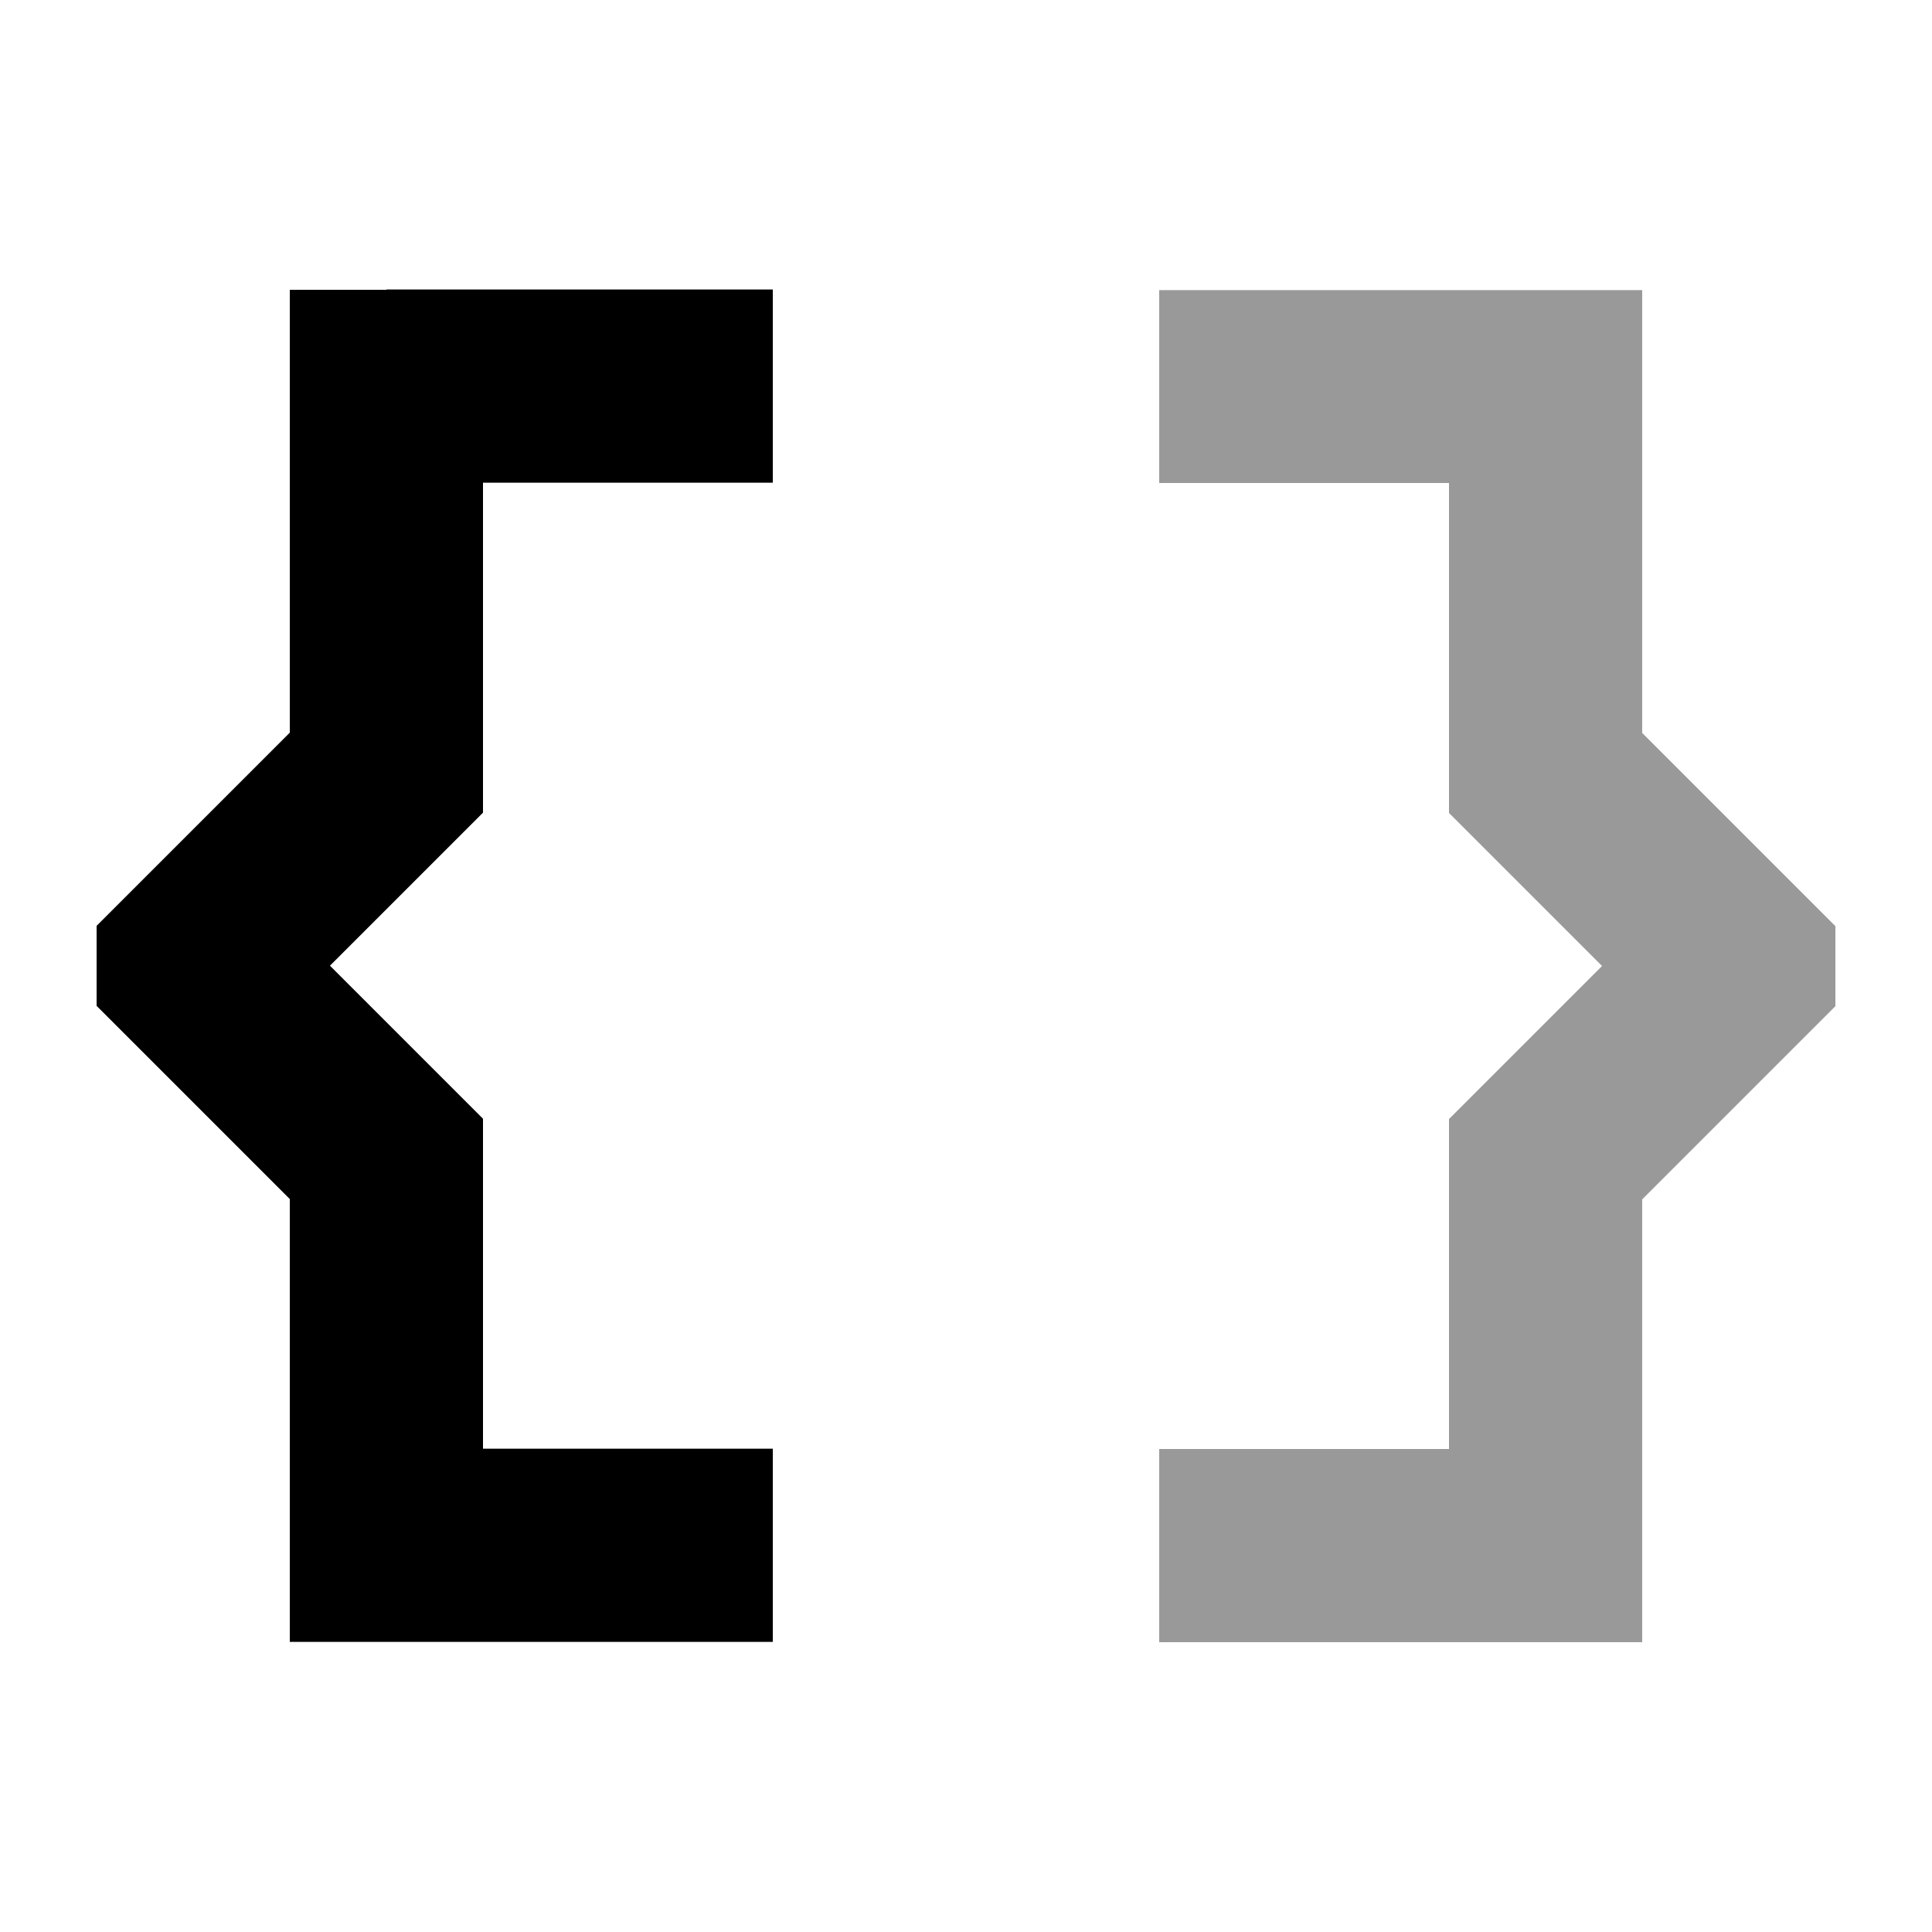
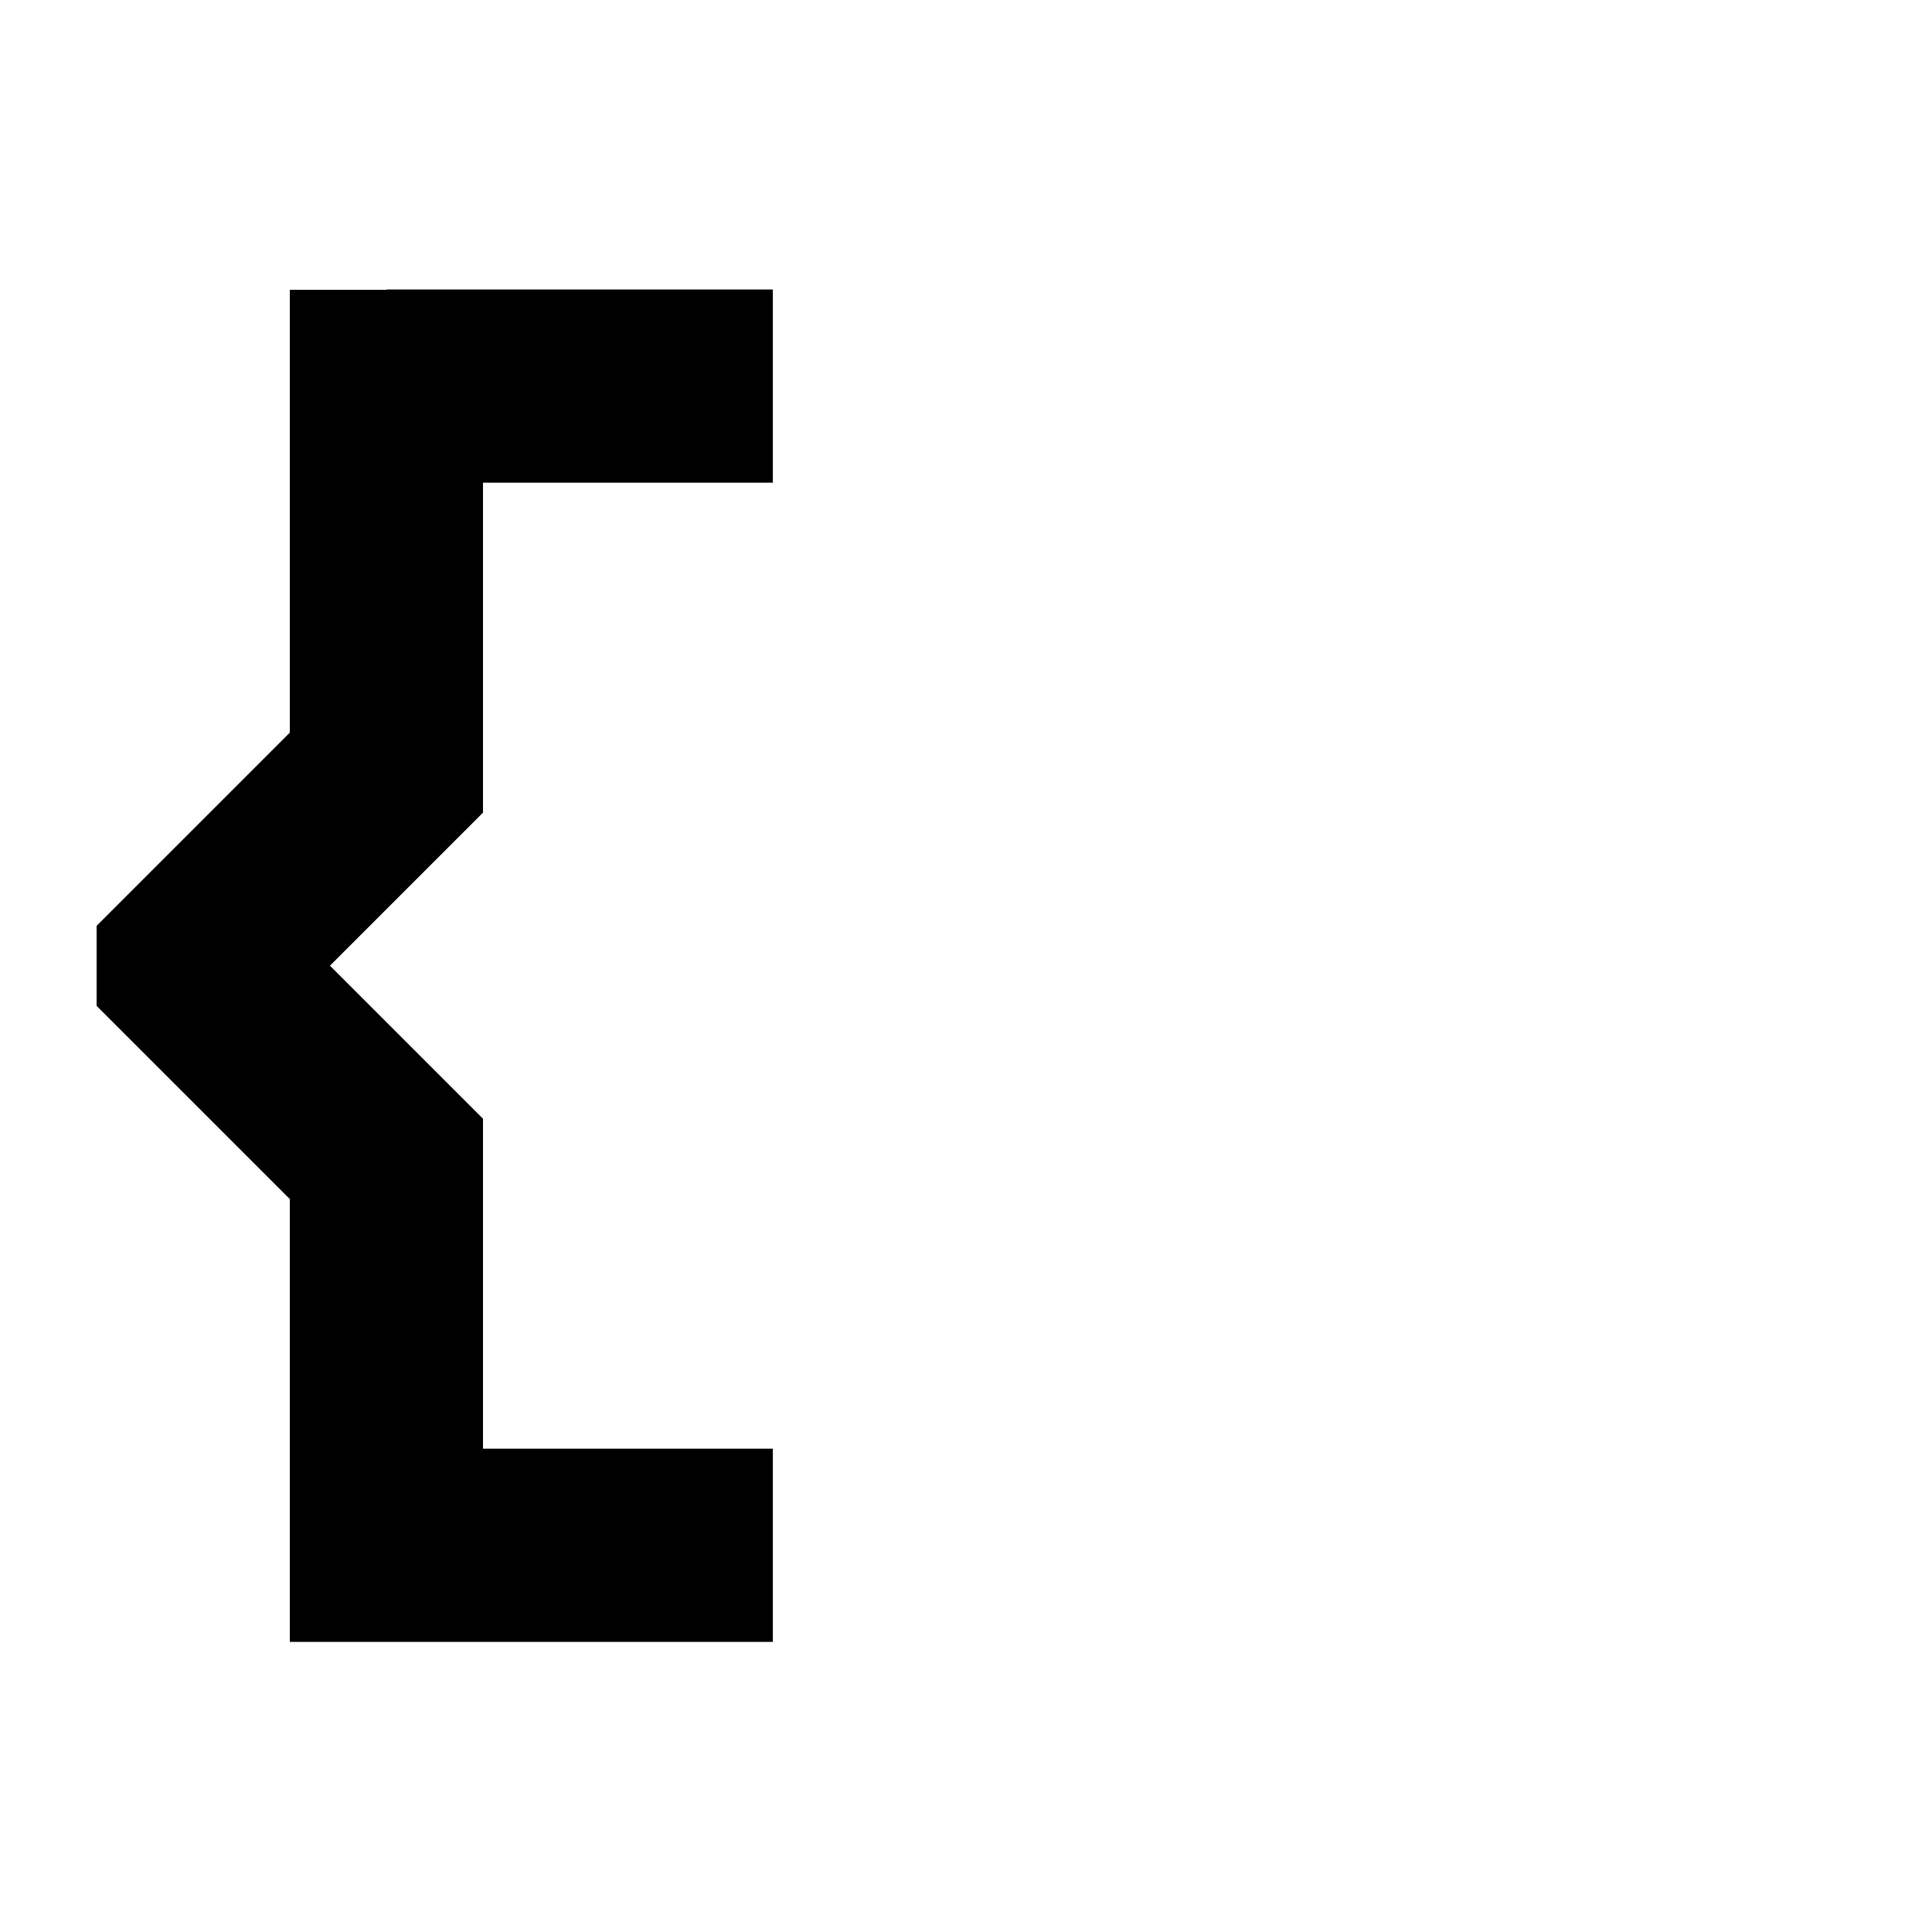
<svg xmlns="http://www.w3.org/2000/svg" viewBox="0 0 640 640">
-   <path opacity=".4" fill="currentColor" d="M384 96L384 160L480 160L480 269.3C480.9 270.2 497.8 287.1 530.7 320L480 370.7L480 480L384 480L384 544L544 544L544 397.3L608 333.3L608 306.8L598.6 297.4L544 242.8L544 96.1L384 96.1z" />
  <path fill="currentColor" d="M128 96L96 96L96 242.7L41.4 297.3L32 306.7L32 333.2L41.4 342.6L96 397.2L96 543.9L256 543.9L256 479.9L160 479.9L160 370.6C159.1 369.7 142.2 352.8 109.3 319.9C142.2 287 159.1 270.1 160 269.2L160 159.9L256 159.9L256 95.9L128 95.9z" />
</svg>